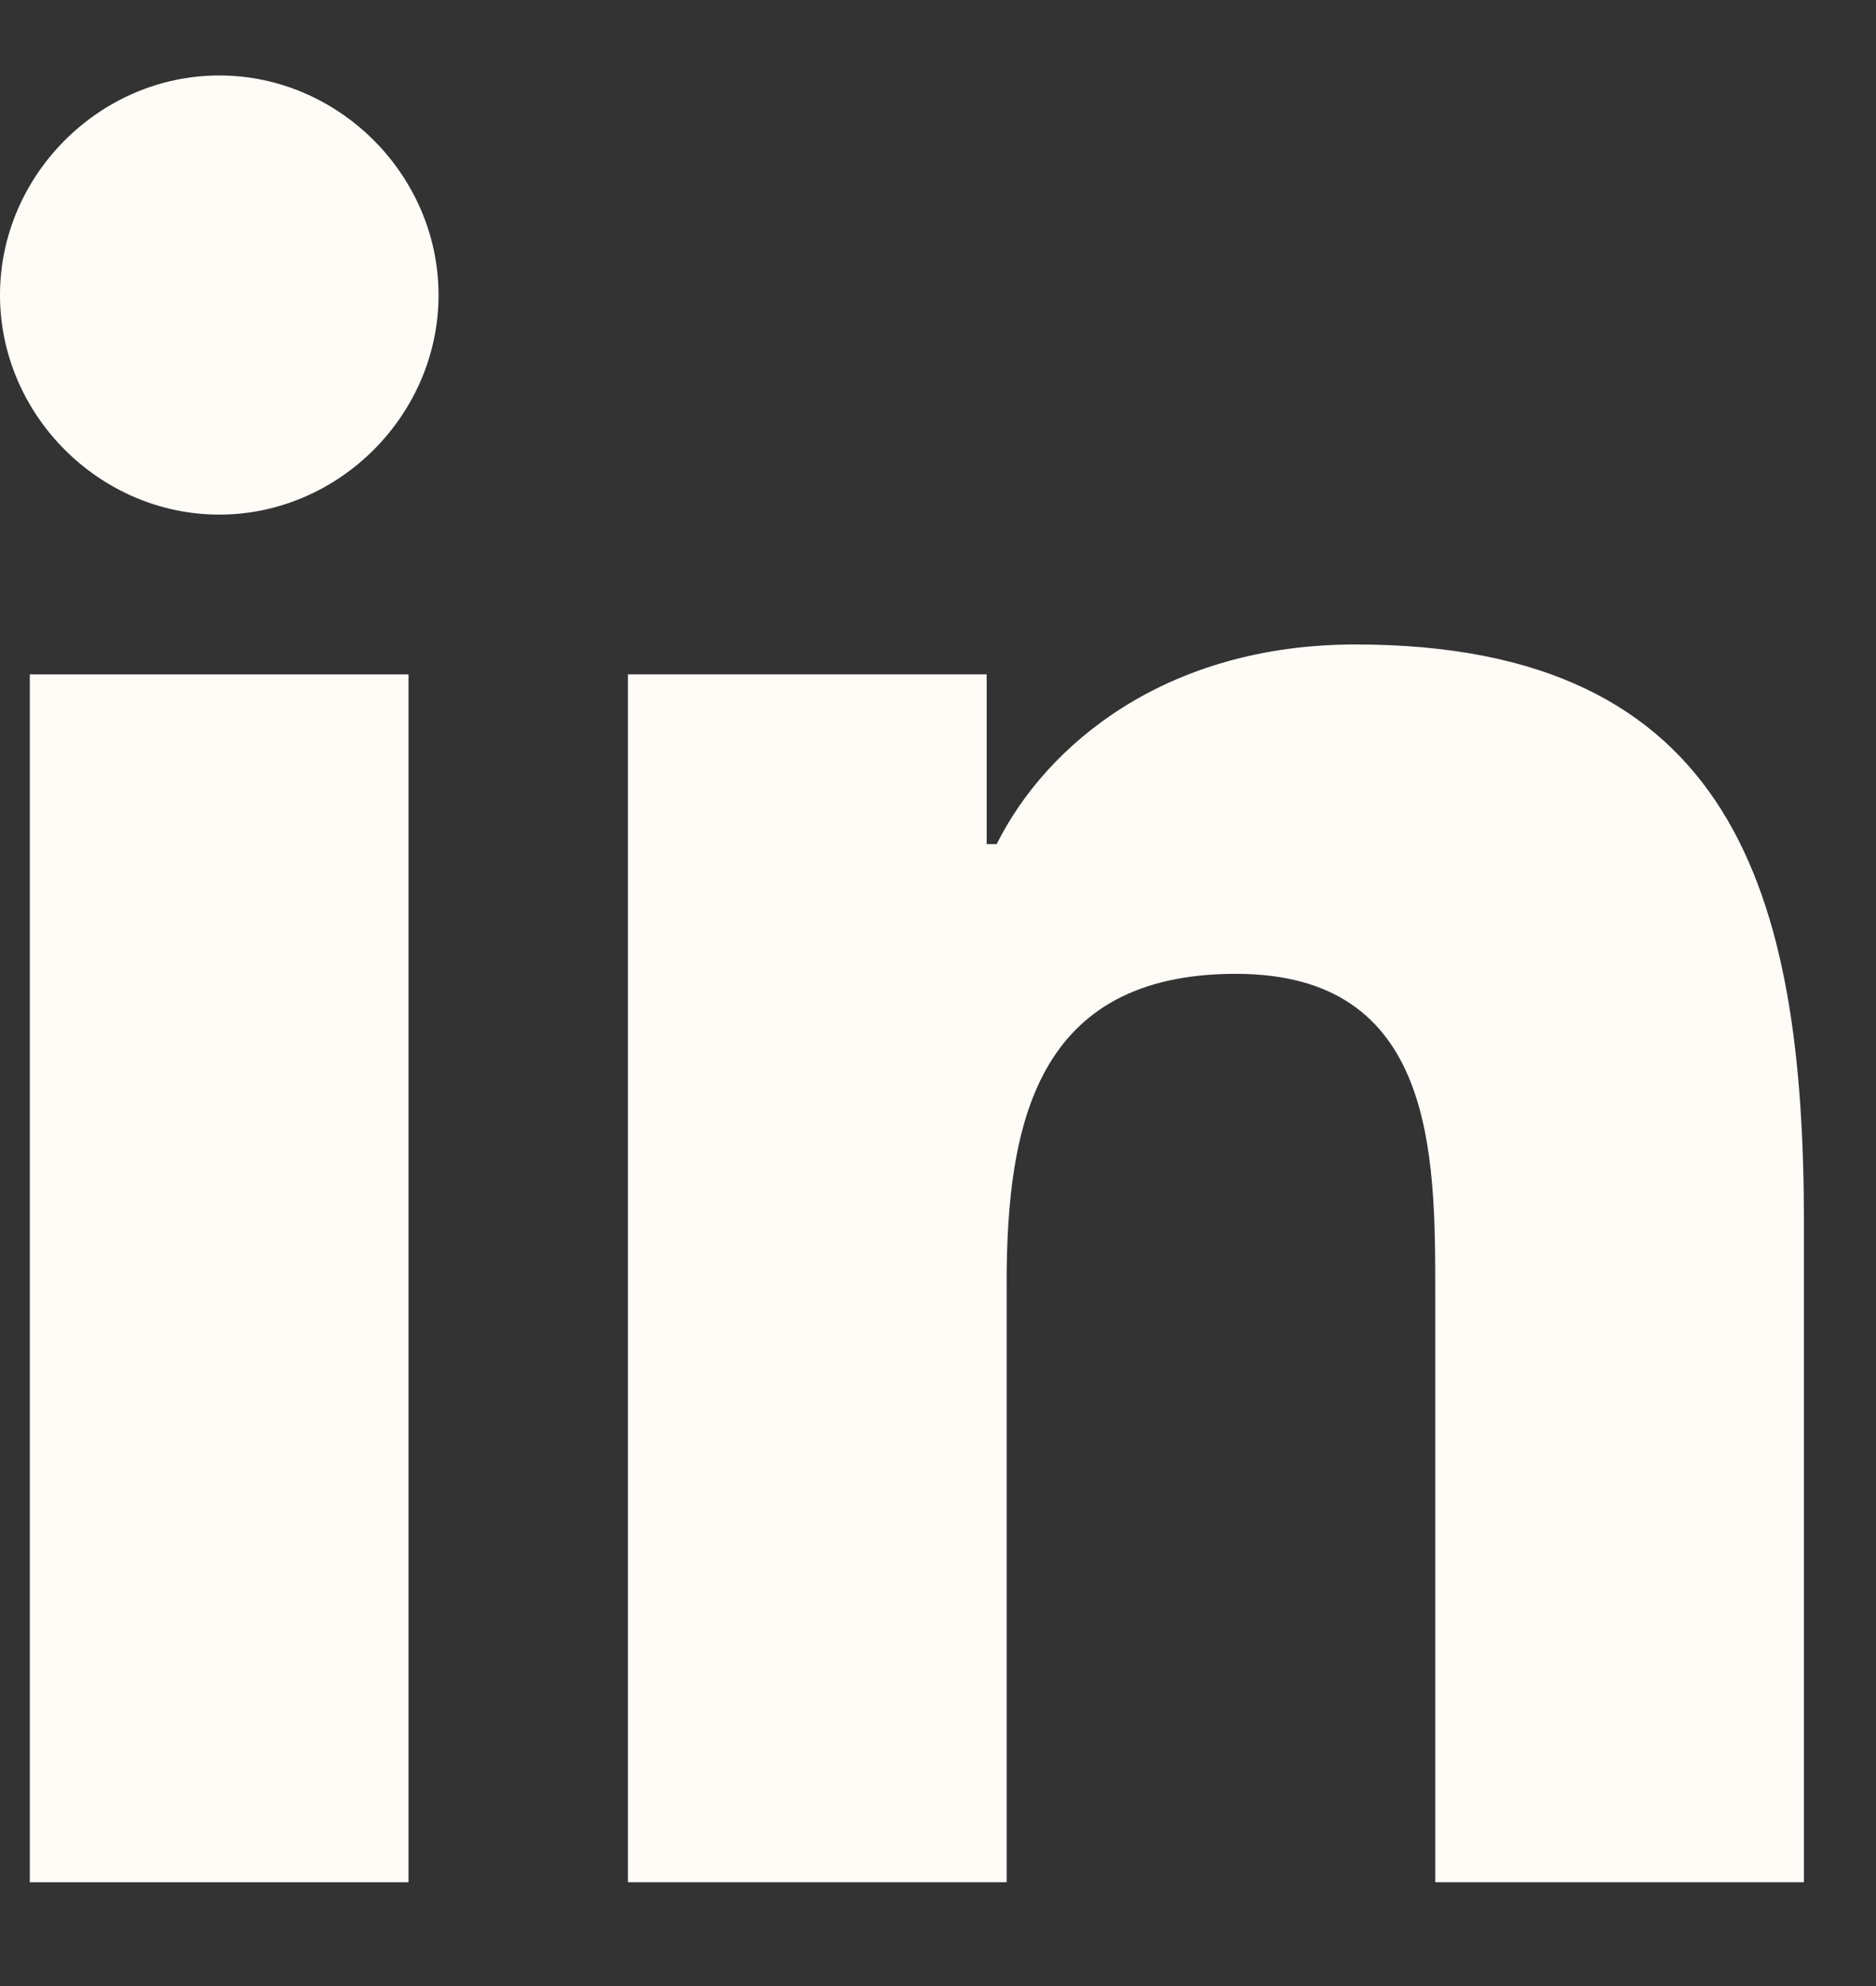
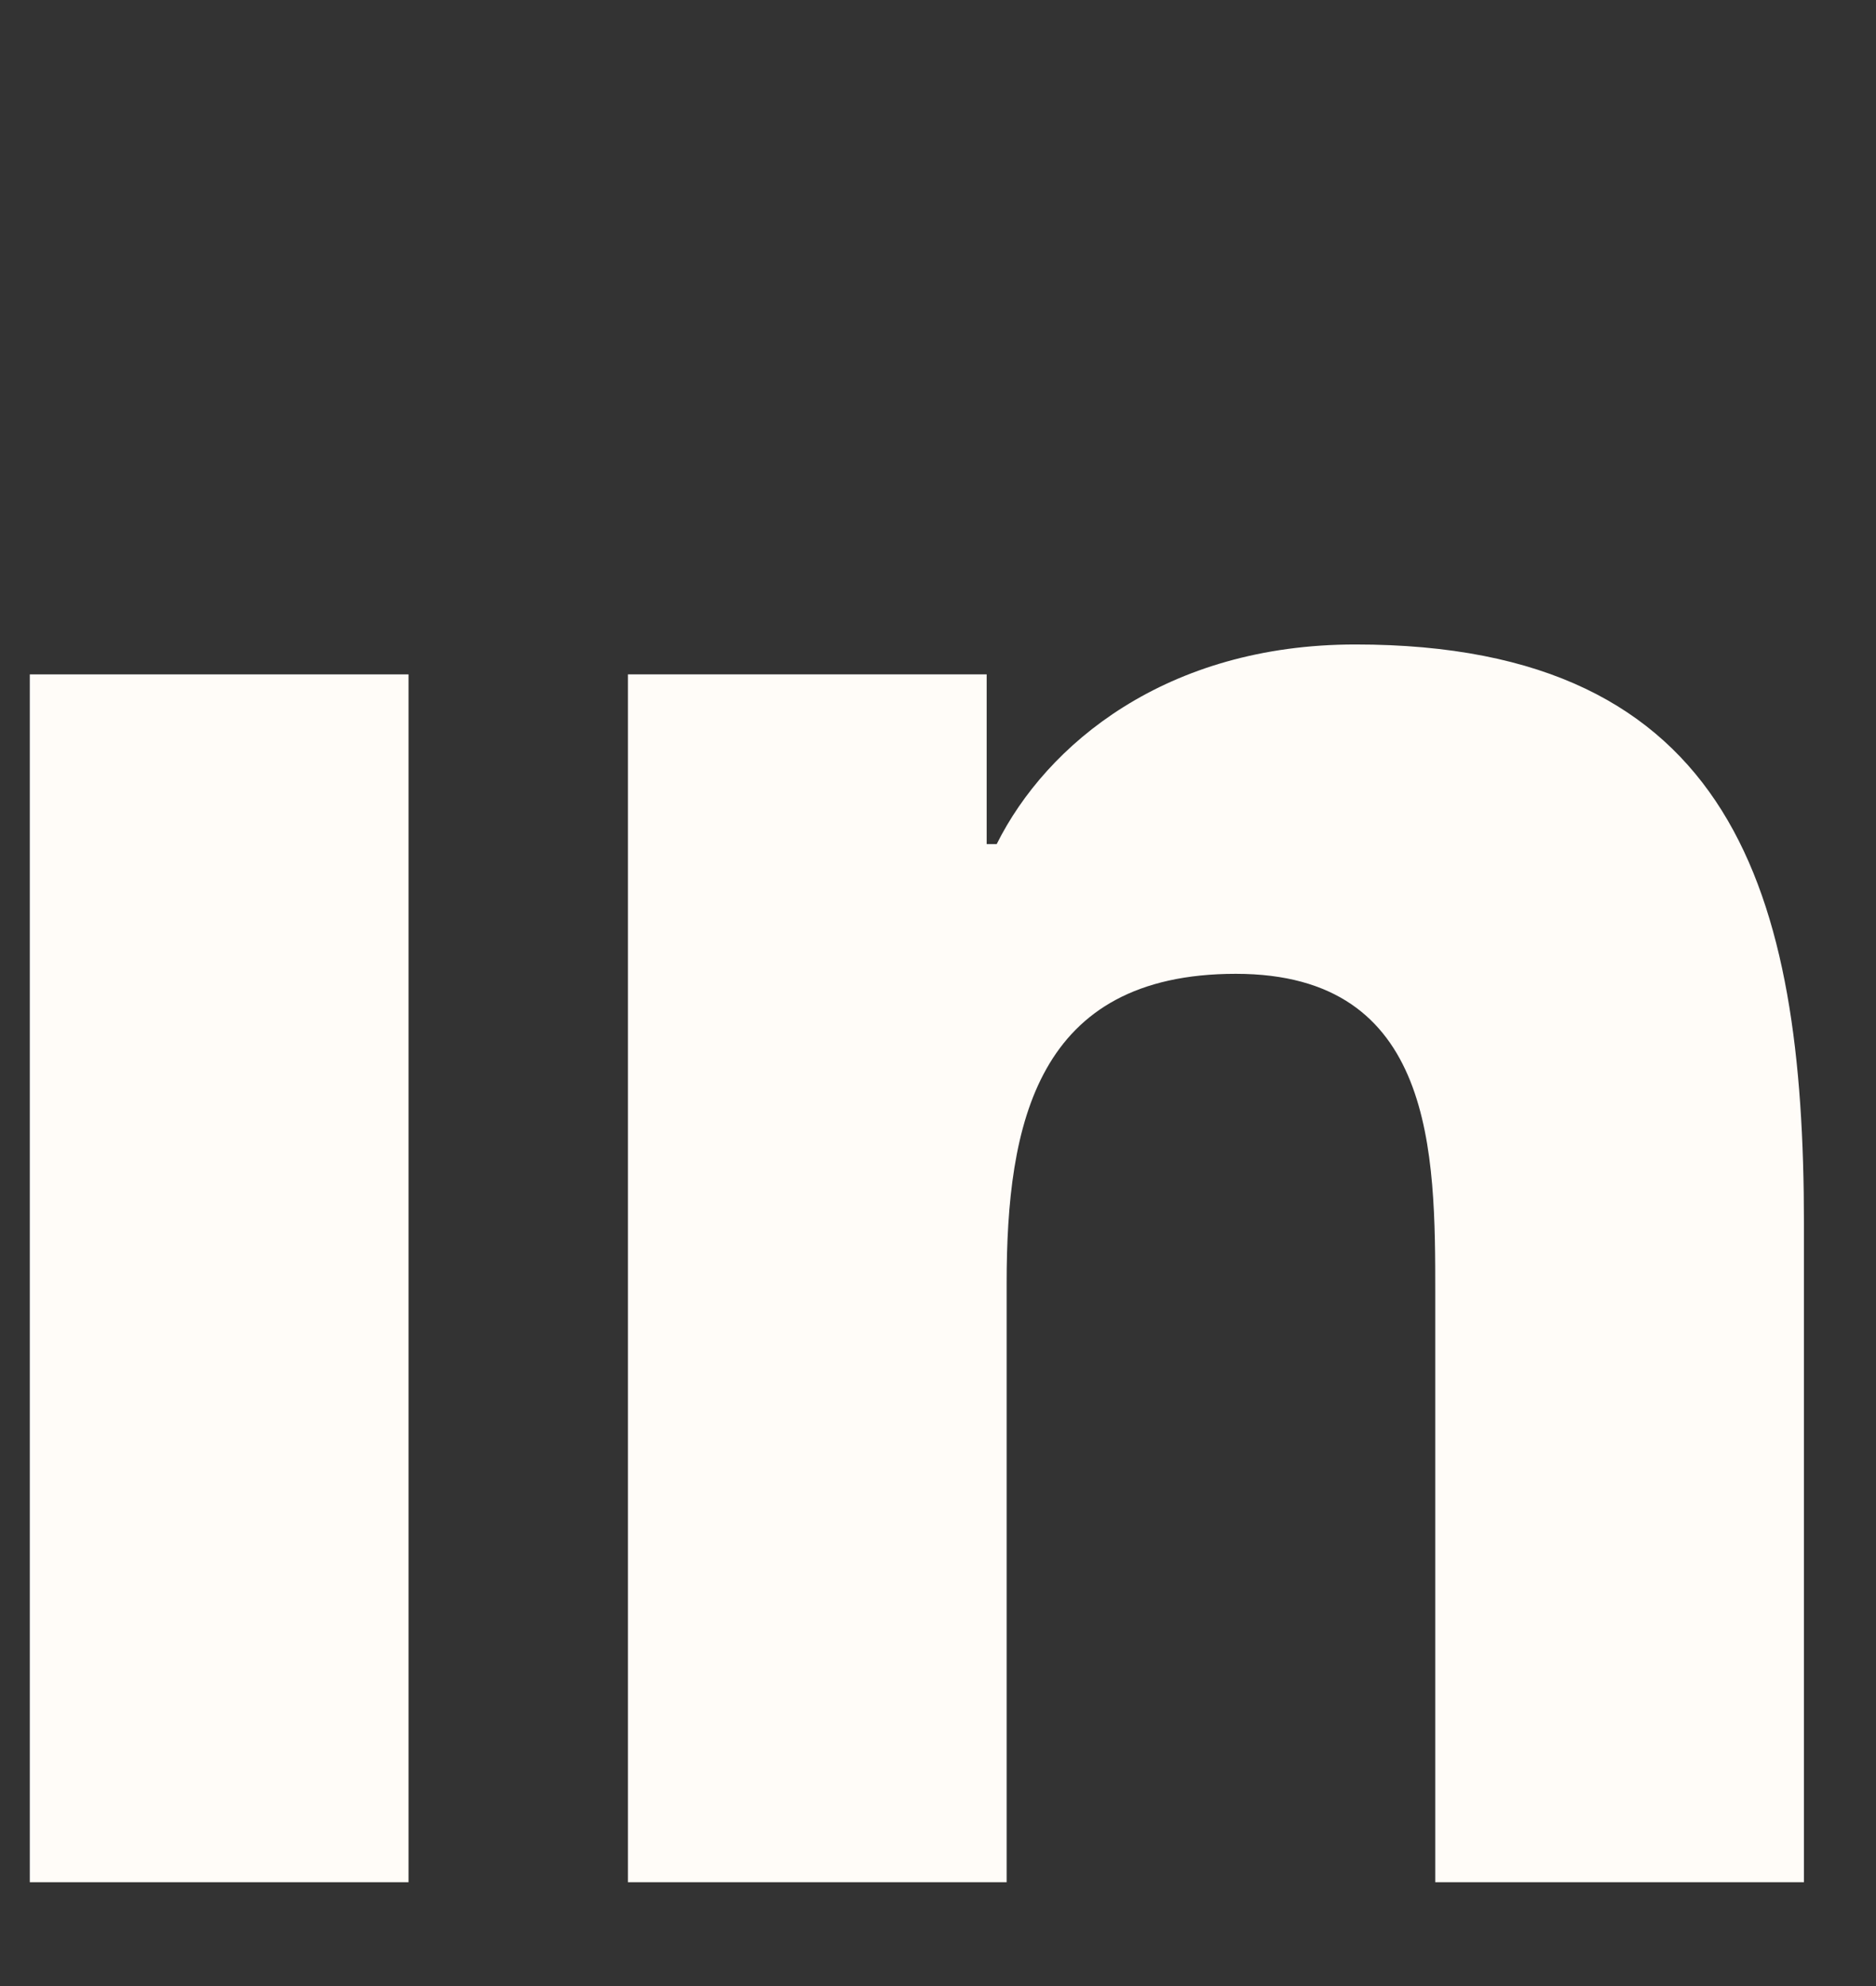
<svg xmlns="http://www.w3.org/2000/svg" width="17" height="18" viewBox="0 0 17 18" fill="none">
  <rect x="0" y="0" width="17" height="18" fill="#333333" stroke="none" />
-   <path d="M3.702 6.112H0.27V17.059H3.702V6.112Z" fill="#FFFCF8" />
-   <path d="M1.987 4.664C0.903 4.664 0 3.76 0 2.674C0 1.588 0.903 0.684 1.987 0.684C3.071 0.684 3.974 1.588 3.974 2.674C3.974 3.76 3.071 4.664 1.987 4.664Z" fill="#FFFCF8" />
+   <path d="M3.702 6.112H0.27V17.059H3.702V6.112" fill="#FFFCF8" />
  <path d="M16.438 17.059H13.006V11.722C13.006 10.455 13.006 8.826 11.199 8.826C9.393 8.826 9.122 10.184 9.122 11.631V17.059H5.69V6.112H8.941V7.65H9.032C9.483 6.746 10.567 5.841 12.283 5.841C15.715 5.841 16.347 8.103 16.347 11.088V17.059H16.438Z" fill="#FFFCF8" />
</svg>